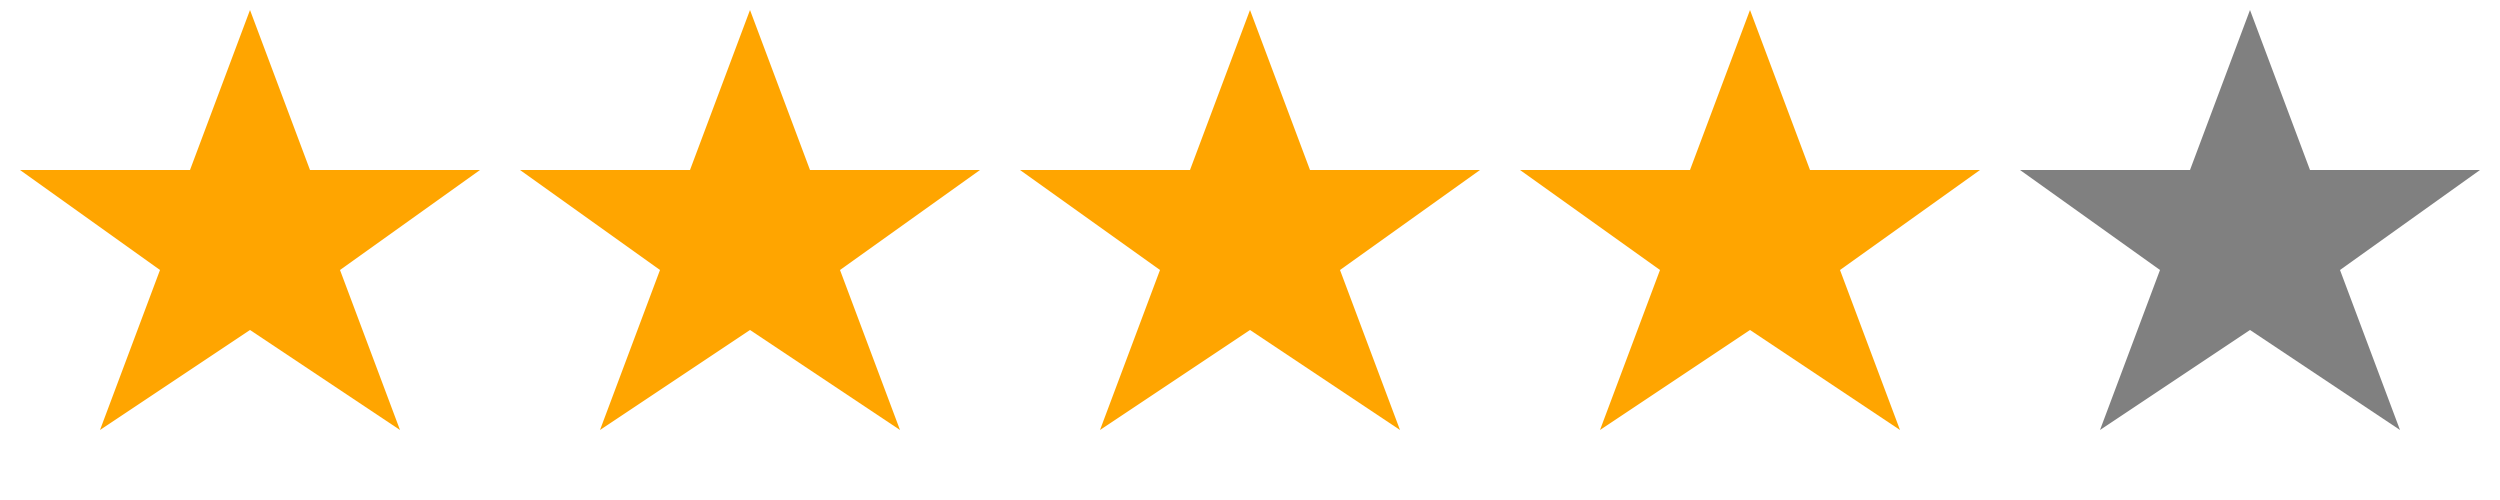
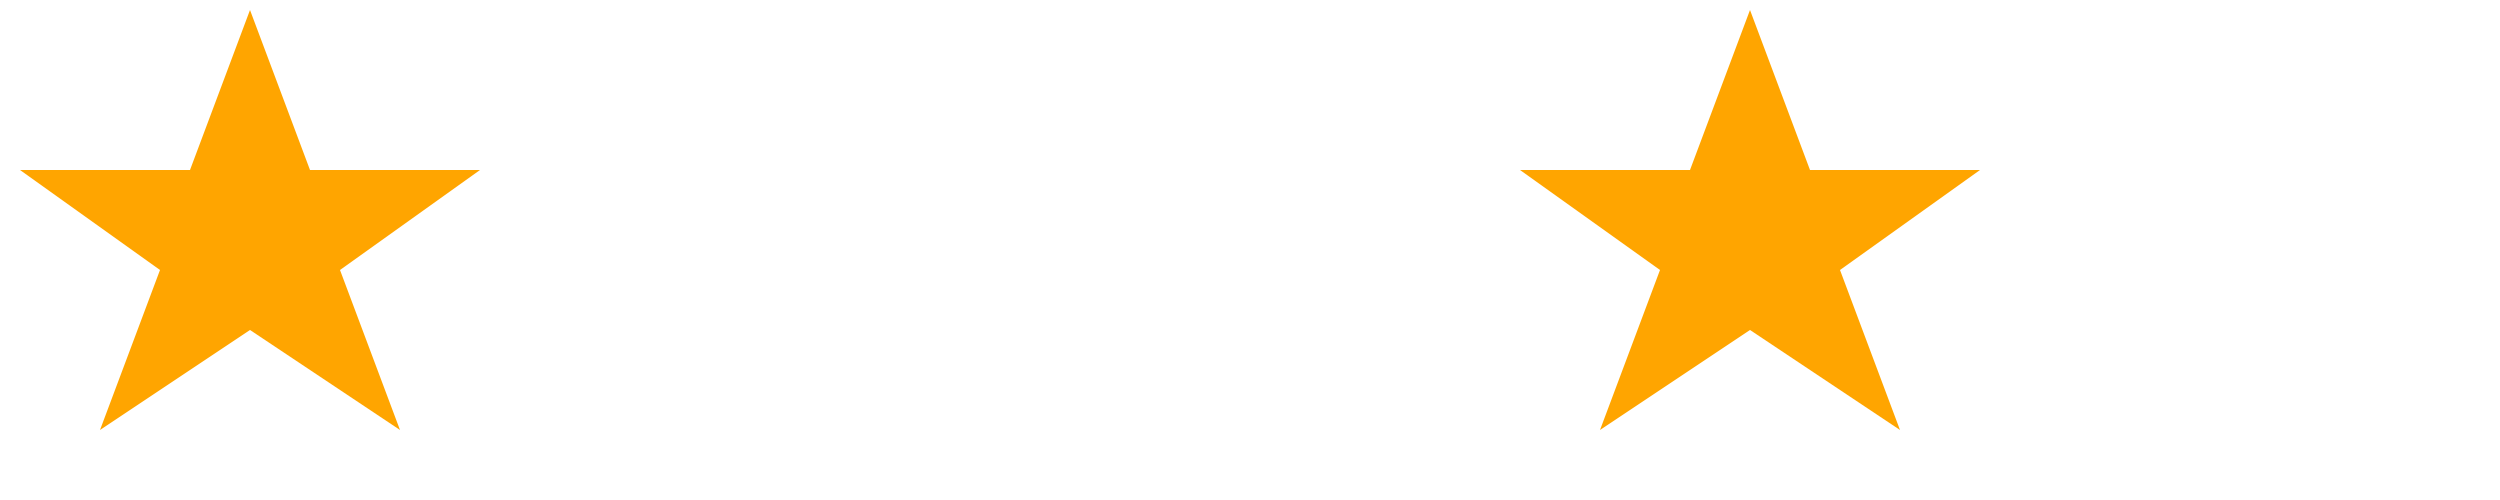
<svg xmlns="http://www.w3.org/2000/svg" width="100" height="20" viewBox="0 0 250 50" style="padding:1">
  <polygon fill="orange" points="25,1 31,17 48,17 34,27 40,43 25,33 10,43 16,27 2,17 19,17" />
-   <polygon fill="orange" points="75,1 81,17 98,17 84,27 90,43 75,33 60,43 66,27 52,17 69,17" />
-   <polygon fill="orange" points="125,1 131,17 148,17 134,27 140,43 125,33 110,43 116,27 102,17 119,17" />
  <polygon fill="orange" points="175,1 181,17 198,17 184,27 190,43 175,33 160,43 166,27 152,17 169,17" />
-   <polygon fill="gray" points="225,1 231,17 248,17 234,27 240,43 225,33 210,43 216,27 202,17 219,17" />
</svg>